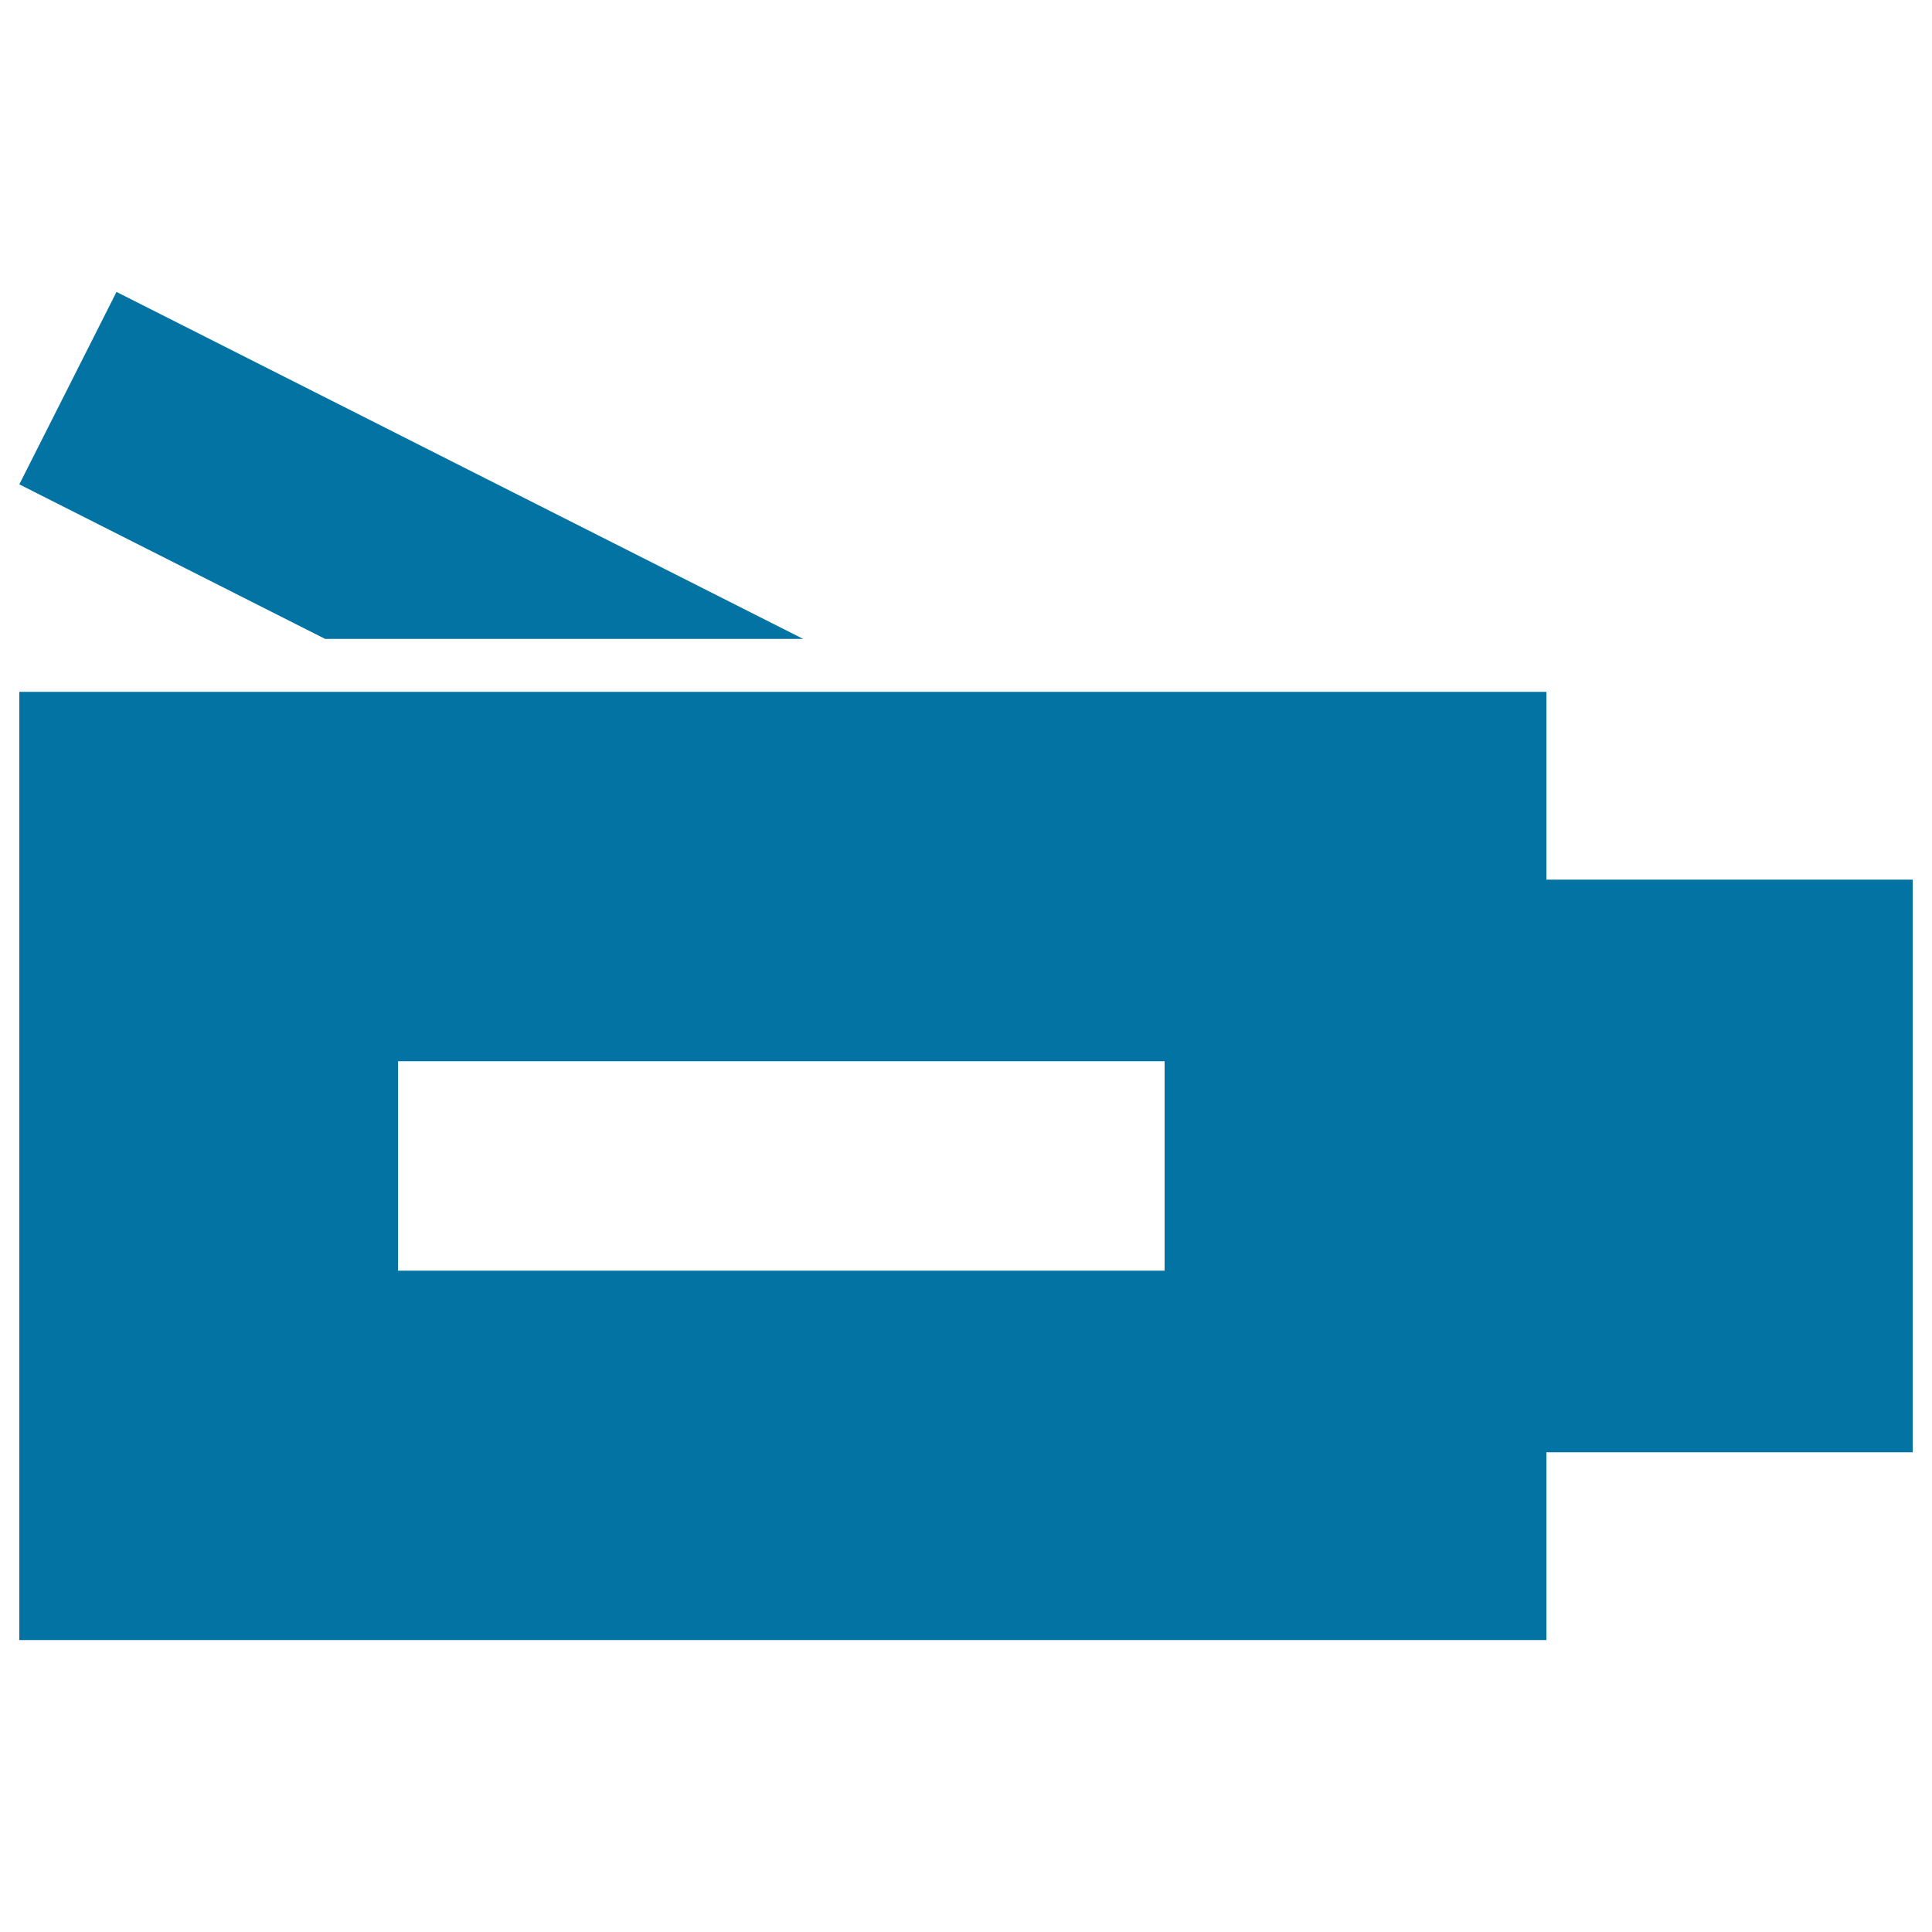
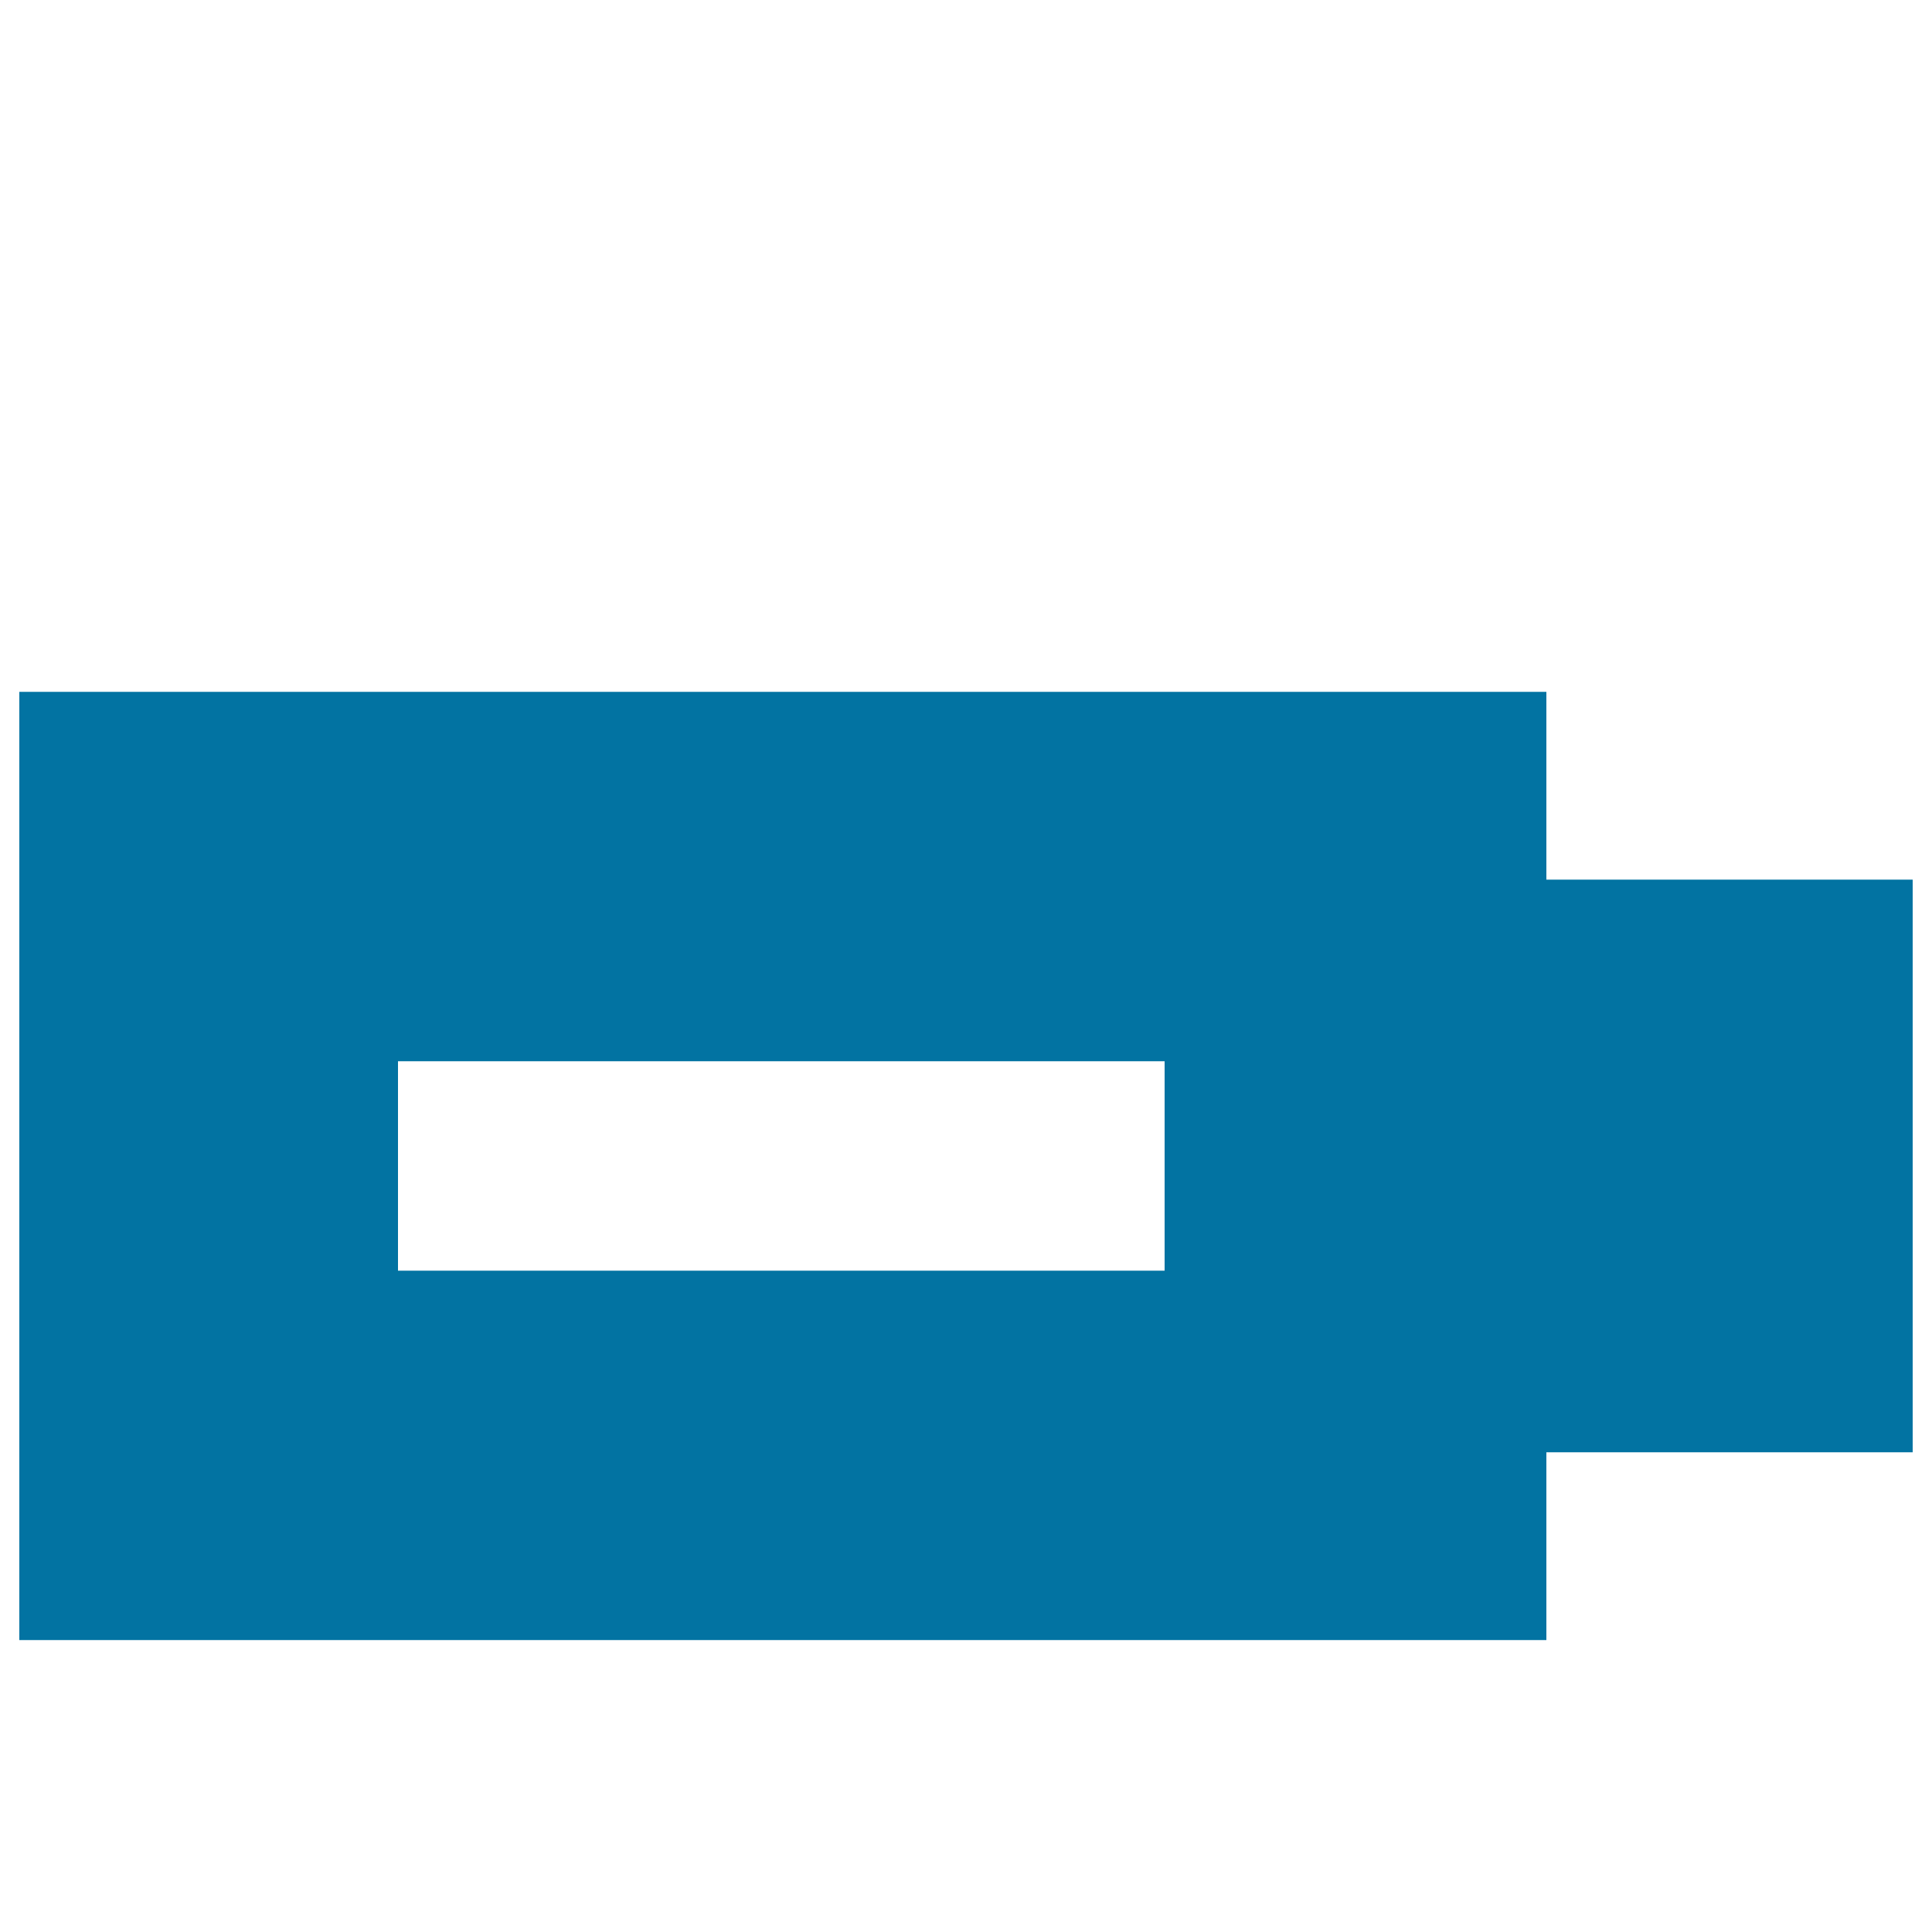
<svg xmlns="http://www.w3.org/2000/svg" viewBox="0 0 1000 1000" style="fill:#0273a2">
  <title>Video Camera Side View SVG icon</title>
  <g>
    <g>
-       <polygon points="10,250.7 168.3,330.7 415.7,330.7 60.3,151.1 " />
-       <path d="M10,848.9h790.4v-97.2H990V455.3H800.4v-97.2H469.9H222.6H10V848.9z M206,549.3h396.8v108.4H206V549.3z" />
+       <path d="M10,848.9h790.4v-97.2H990V455.3H800.4v-97.2H469.9H222.6H10V848.9M206,549.3h396.8v108.4H206V549.3z" />
    </g>
  </g>
</svg>